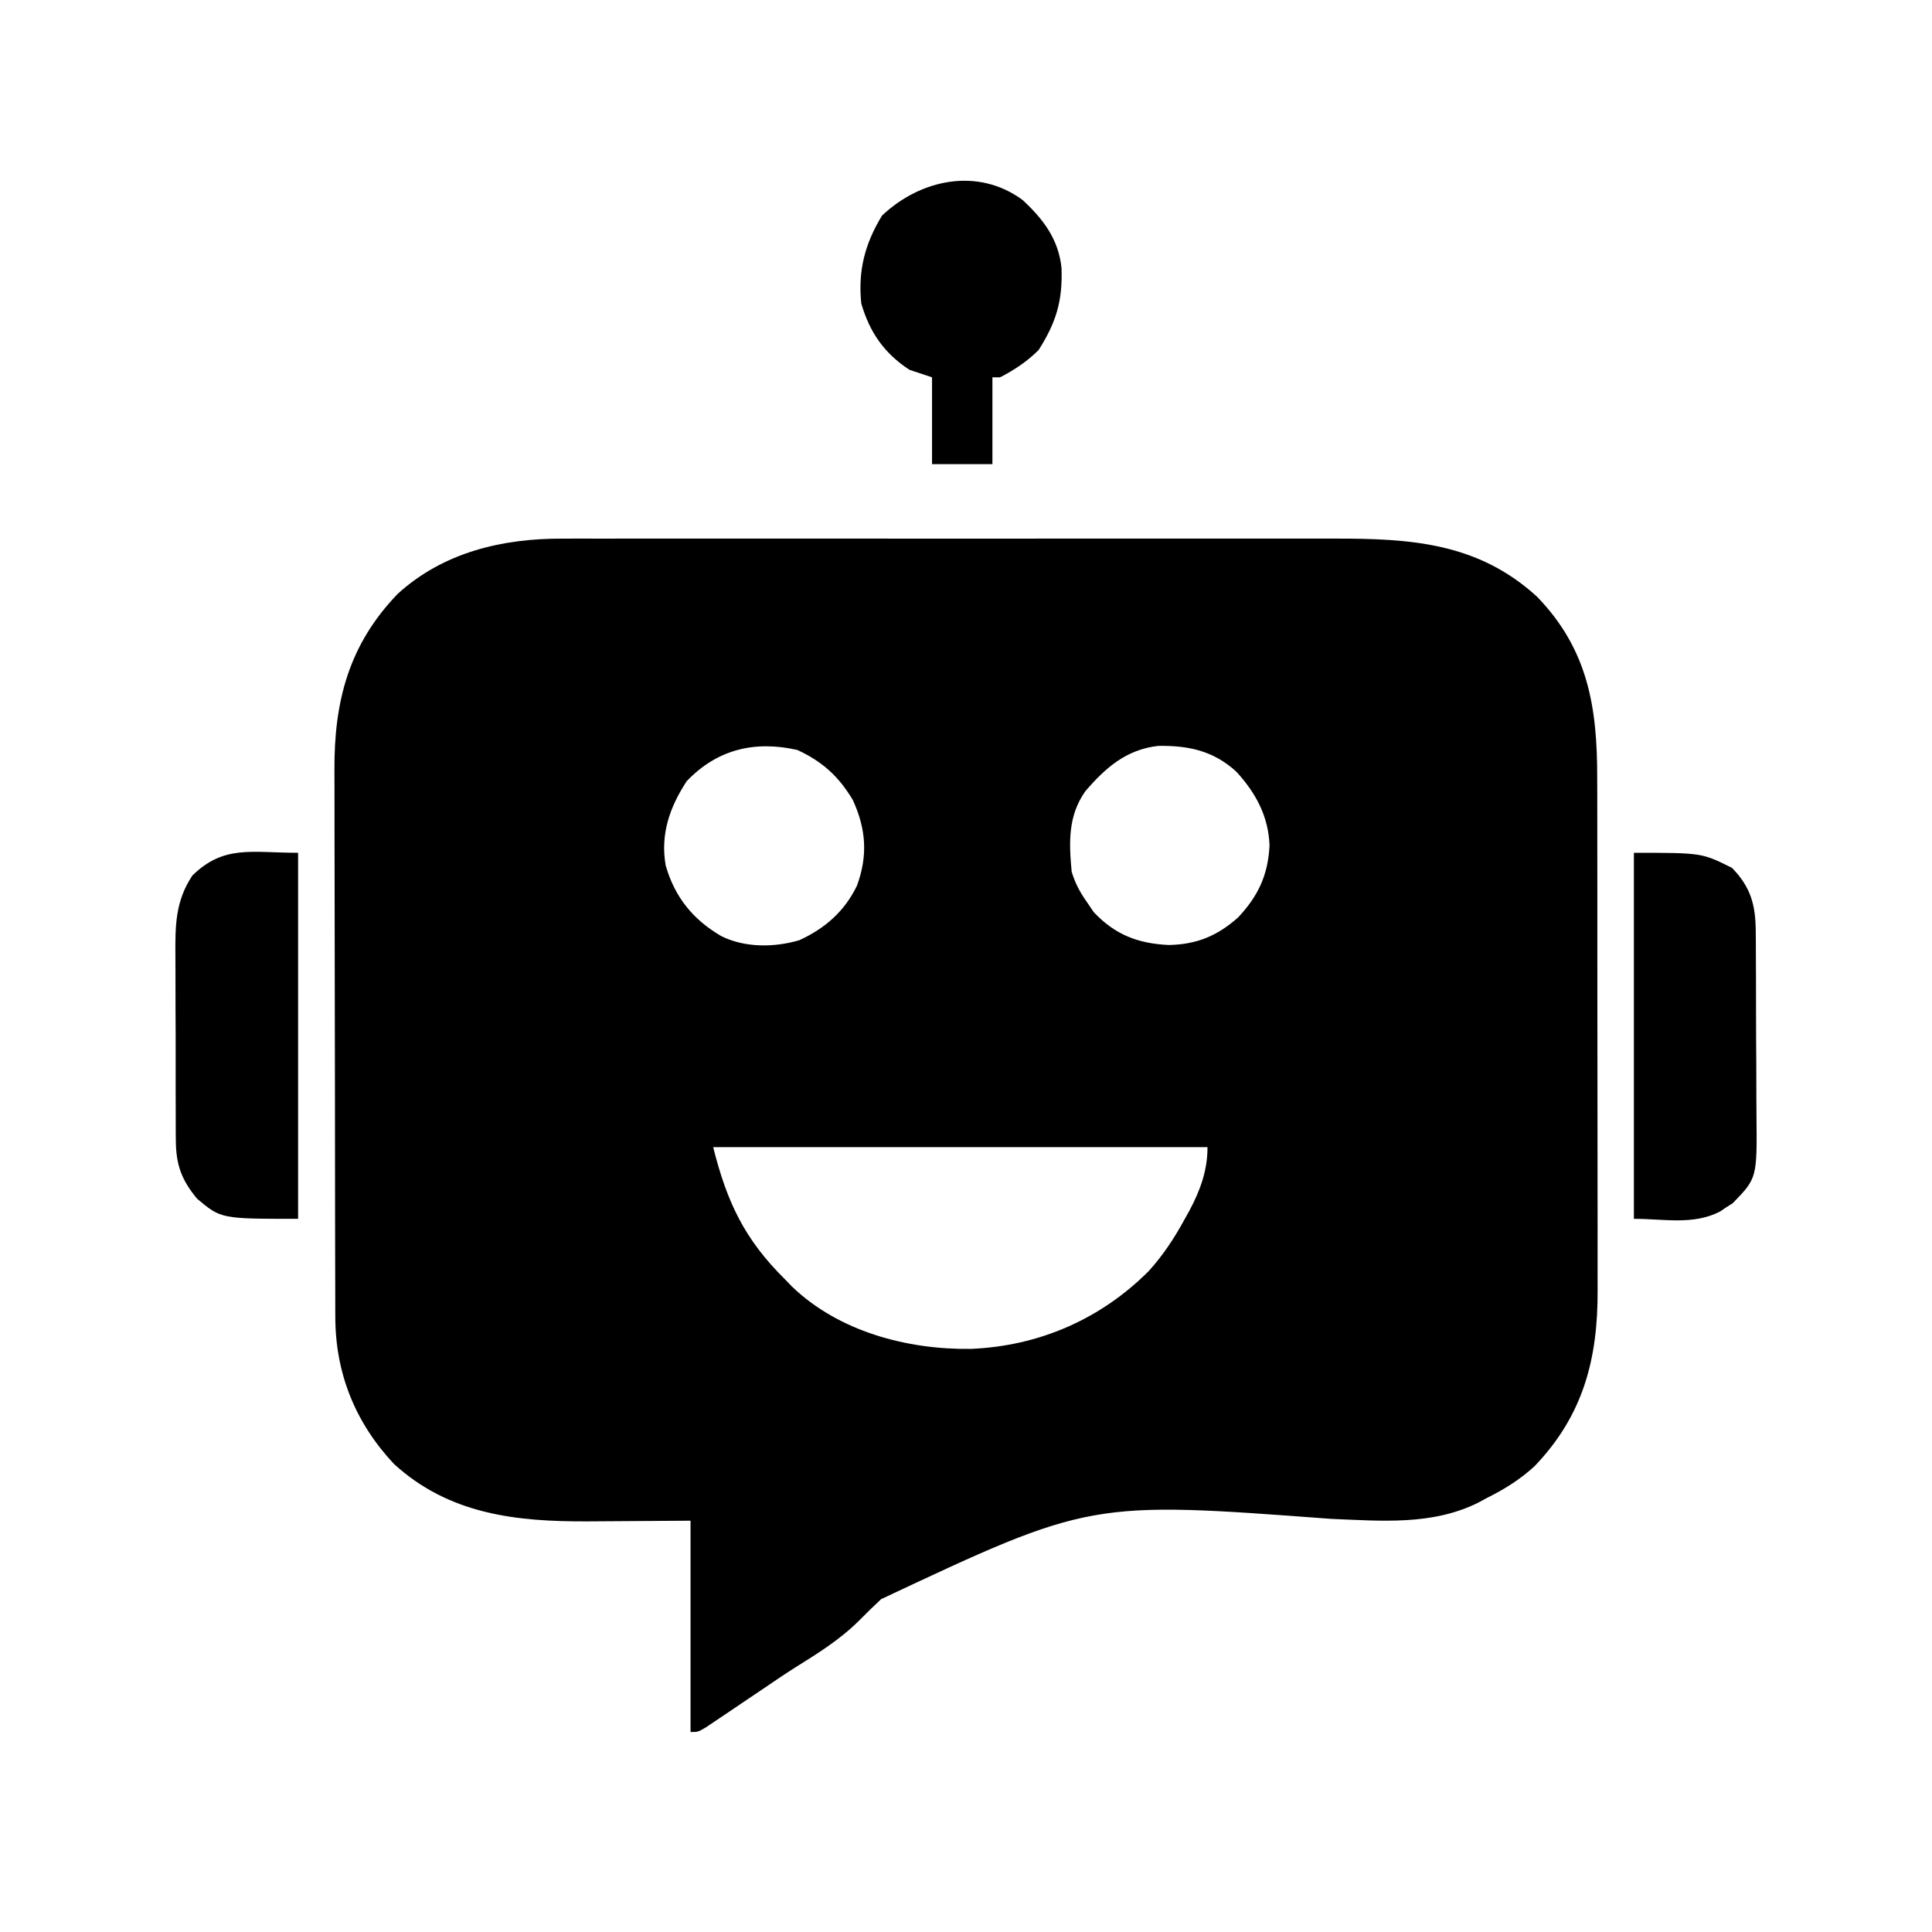
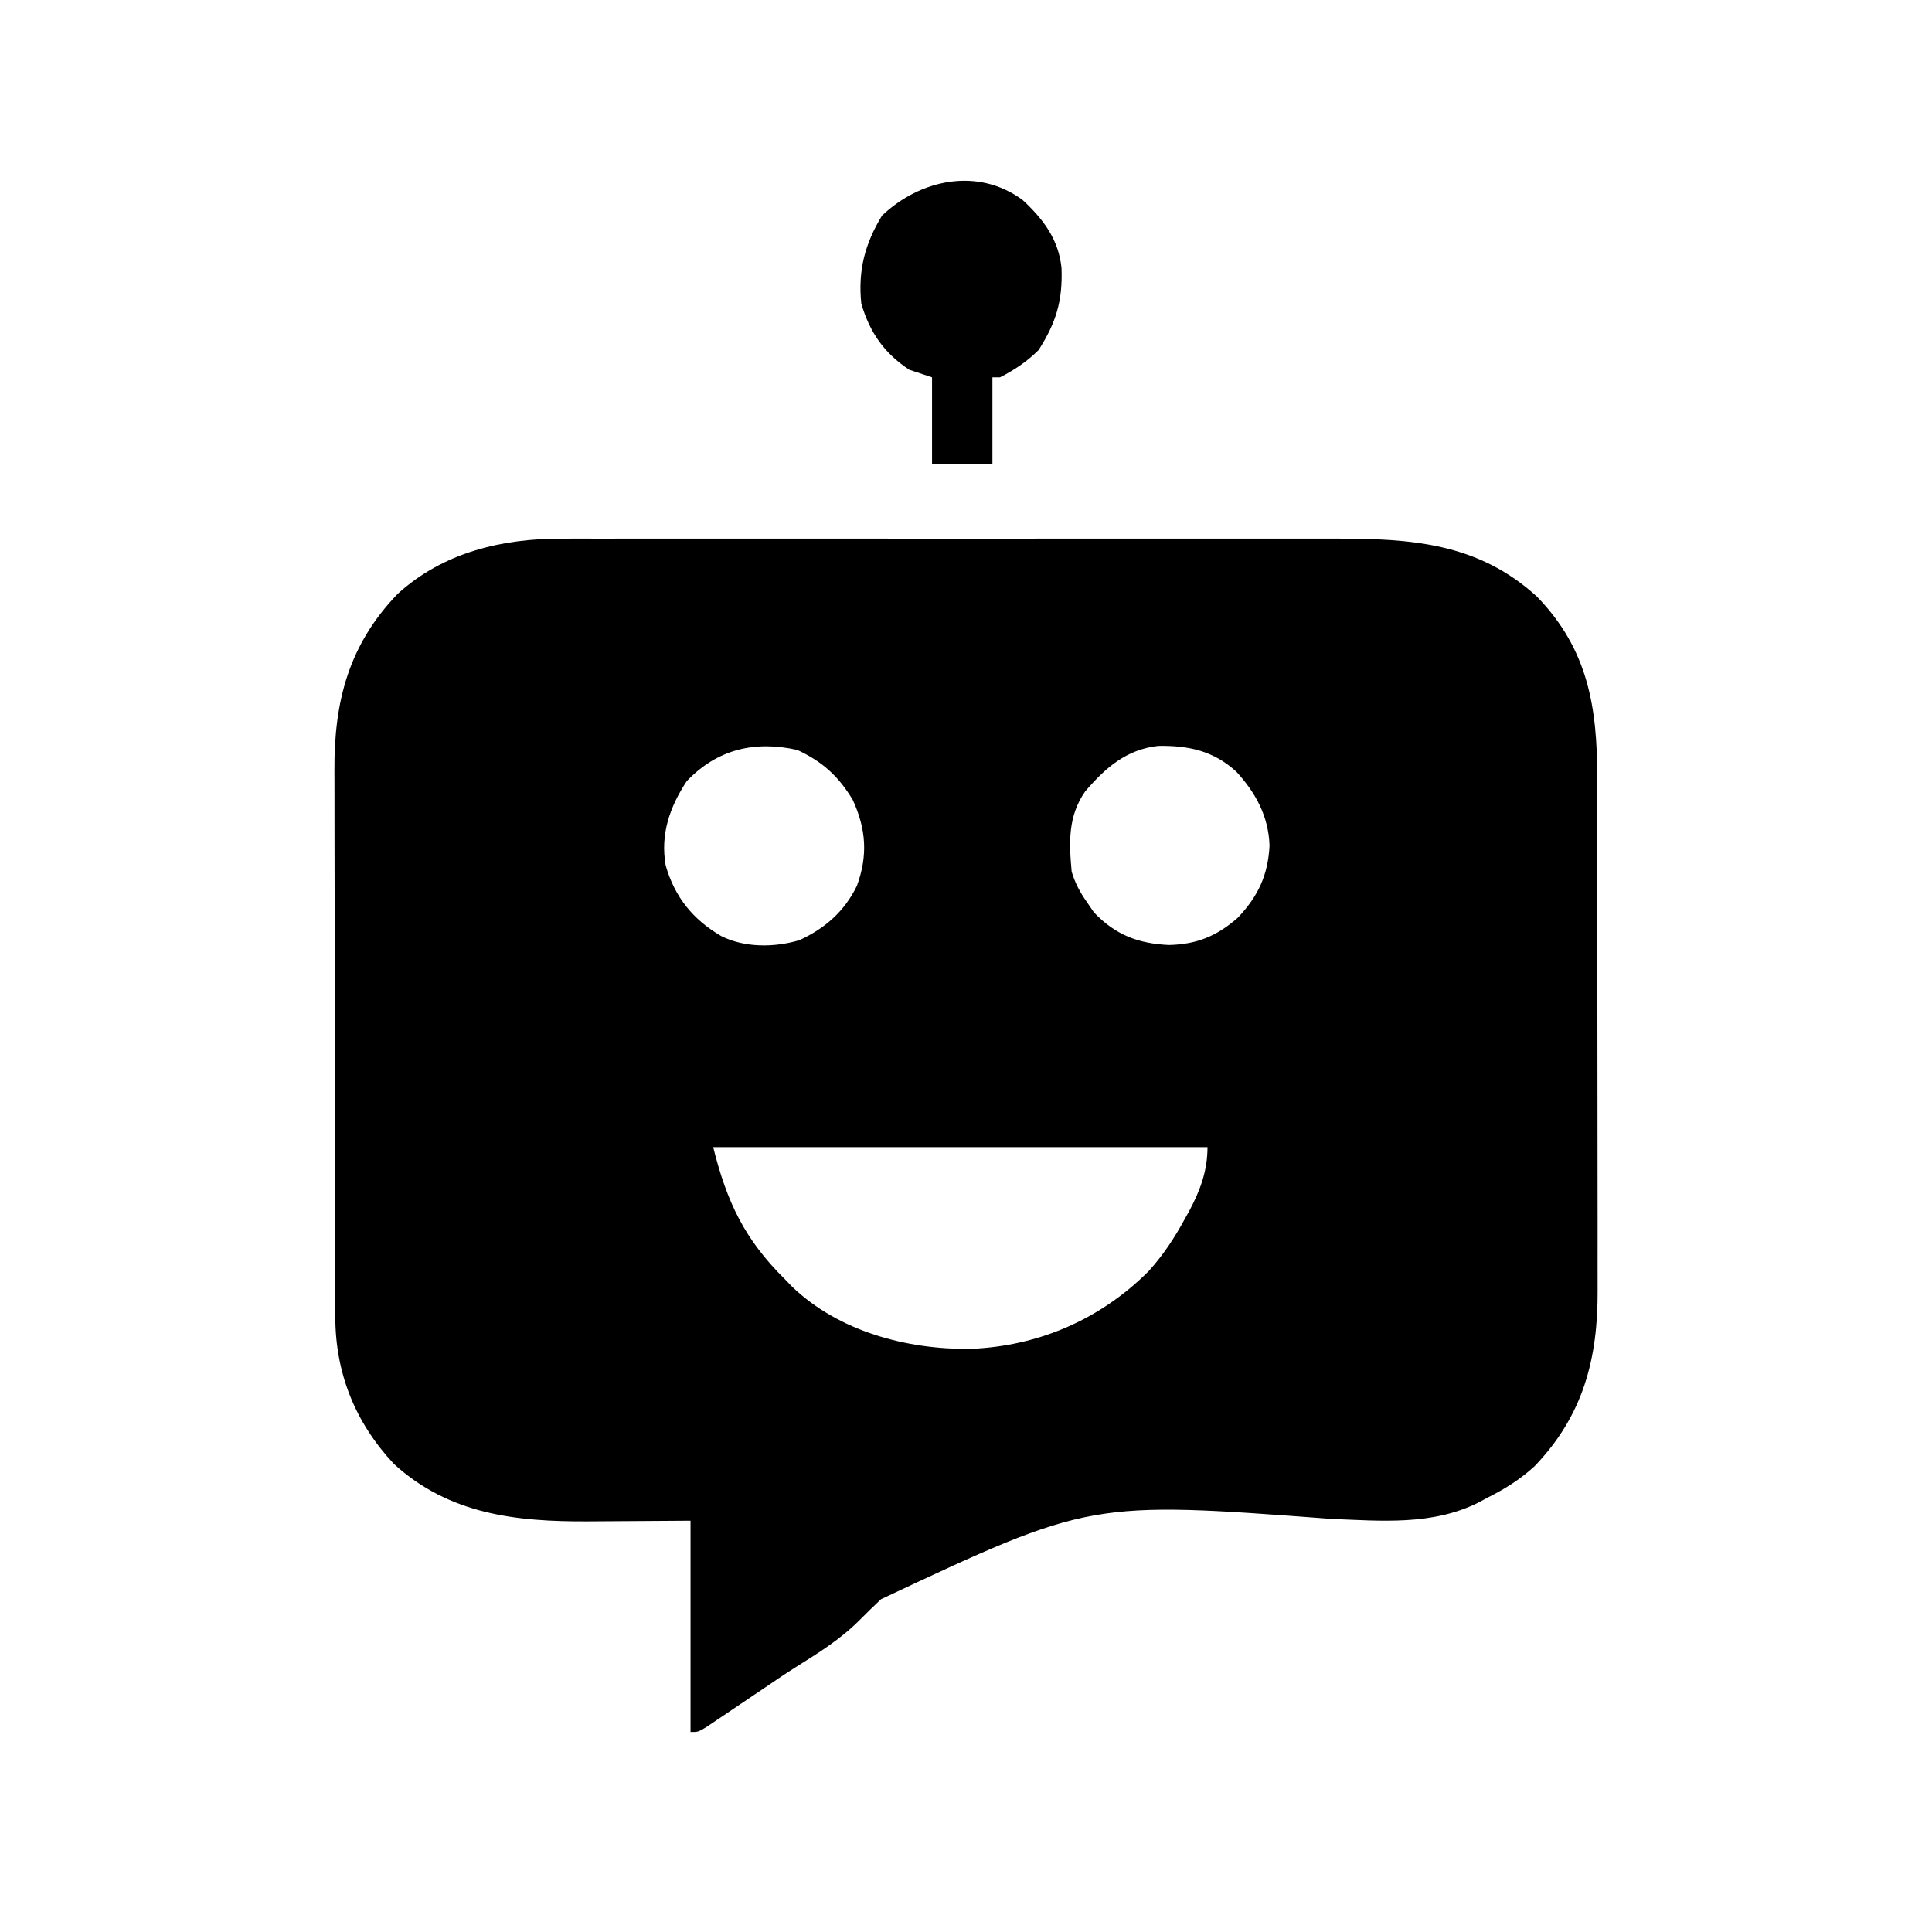
<svg xmlns="http://www.w3.org/2000/svg" version="1.1" width="512" height="512">
  <path d="M0 0 C0.956 -0.003 1.913 -0.006 2.898 -0.009 C6.07 -0.017 9.242 -0.011 12.413 -0.005 C14.701 -0.008 16.988 -0.011 19.276 -0.015 C25.466 -0.025 31.656 -0.021 37.846 -0.015 C44.337 -0.01 50.829 -0.014 57.32 -0.017 C68.918 -0.021 80.515 -0.015 92.113 -0.005 C102.608 0.004 113.103 0.002 123.598 -0.007 C135.812 -0.018 148.025 -0.021 160.239 -0.016 C166.695 -0.012 173.15 -0.012 179.606 -0.019 C185.678 -0.024 191.749 -0.02 197.82 -0.009 C200.042 -0.006 202.264 -0.007 204.486 -0.011 C224.686 -0.048 242.526 1.056 258.187 15.367 C271.749 29.364 274.183 44.714 274.149 63.437 C274.153 65.055 274.159 66.672 274.165 68.289 C274.178 72.657 274.179 77.025 274.176 81.393 C274.175 85.051 274.18 88.709 274.185 92.366 C274.196 101.002 274.196 109.637 274.19 118.272 C274.184 127.155 274.196 136.038 274.218 144.921 C274.235 152.571 274.241 160.222 274.238 167.872 C274.236 172.431 274.239 176.99 274.253 181.548 C274.265 185.838 274.263 190.127 274.25 194.417 C274.248 195.983 274.251 197.548 274.259 199.114 C274.349 217.397 270.444 232.376 257.519 245.844 C253.629 249.389 249.569 251.914 244.874 254.254 C244.158 254.642 243.441 255.03 242.703 255.43 C230.445 261.581 216.845 260.303 203.58 259.768 C139.821 254.992 139.821 254.992 84.374 281.048 C82.372 282.909 80.437 284.82 78.511 286.76 C73.481 291.765 67.631 295.399 61.639 299.139 C58.791 300.938 56.016 302.837 53.23 304.731 C52.204 305.42 51.179 306.11 50.122 306.82 C48.029 308.228 45.938 309.64 43.849 311.055 C42.84 311.732 41.832 312.408 40.792 313.106 C39.893 313.712 38.993 314.319 38.067 314.944 C35.874 316.254 35.874 316.254 33.874 316.254 C33.874 297.774 33.874 279.294 33.874 260.254 C20.263 260.333 20.263 260.333 6.653 260.434 C-12.295 260.529 -30.114 258.6 -44.751 245.191 C-55.013 234.223 -60.229 221.176 -60.266 206.311 C-60.269 205.637 -60.272 204.962 -60.275 204.267 C-60.284 202.02 -60.285 199.772 -60.287 197.525 C-60.291 195.908 -60.296 194.291 -60.302 192.674 C-60.315 188.29 -60.321 183.905 -60.326 179.521 C-60.329 176.777 -60.333 174.033 -60.337 171.29 C-60.351 162.693 -60.361 154.097 -60.364 145.501 C-60.369 135.601 -60.386 125.701 -60.415 115.8 C-60.437 108.133 -60.447 100.466 -60.449 92.798 C-60.45 88.226 -60.455 83.654 -60.473 79.082 C-60.49 74.776 -60.492 70.47 -60.483 66.164 C-60.482 64.592 -60.487 63.02 -60.497 61.448 C-60.606 43.146 -56.72 28.141 -43.766 14.664 C-31.659 3.613 -16.001 -0.082 0 0 Z M32.874 64.254 C28.348 71.136 25.843 78.35 27.285 86.602 C29.695 95.017 34.531 100.973 42.042 105.344 C48.297 108.451 56.092 108.37 62.706 106.418 C69.492 103.312 74.703 98.76 77.968 91.984 C80.909 83.992 80.403 76.946 76.874 69.254 C73.117 62.981 68.861 59.108 62.187 56.004 C50.937 53.457 40.964 55.796 32.874 64.254 Z M138.468 66.973 C133.881 73.538 134.155 80.498 134.874 88.254 C135.788 91.288 137.054 93.674 138.874 96.254 C139.493 97.161 140.112 98.069 140.749 99.004 C146.426 105.014 152.518 107.308 160.624 107.691 C167.998 107.536 173.427 105.305 178.945 100.422 C184.311 94.73 186.925 89.13 187.312 81.316 C187.039 73.593 183.677 67.386 178.519 61.758 C172.439 56.198 165.833 54.805 157.816 54.922 C149.353 55.877 143.844 60.715 138.468 66.973 Z M39.874 161.254 C43.529 175.874 48.211 185.721 58.874 196.254 C59.488 196.889 60.102 197.525 60.734 198.18 C73.138 210.134 91.315 214.955 108.156 214.722 C126.188 213.979 142.503 206.895 155.281 194.121 C159.152 189.842 162.125 185.313 164.874 180.254 C165.487 179.154 165.487 179.154 166.113 178.031 C168.978 172.625 170.874 167.447 170.874 161.254 C127.644 161.254 84.414 161.254 39.874 161.254 Z " fill="#000000" transform="translate(149.126,142.746)" />
-   <path d="M0 0 C18 0 18 0 26 4 C30.95 9.081 32.246 13.788 32.291 20.775 C32.297 21.436 32.304 22.096 32.311 22.777 C32.33 24.952 32.334 27.126 32.336 29.301 C32.342 30.821 32.349 32.342 32.356 33.863 C32.368 37.048 32.372 40.233 32.371 43.418 C32.37 47.483 32.398 51.547 32.432 55.613 C32.454 58.753 32.458 61.894 32.457 65.035 C32.46 66.533 32.469 68.031 32.484 69.528 C32.641 86.206 32.641 86.206 26.219 92.84 C25.368 93.383 25.368 93.383 24.5 93.938 C23.933 94.318 23.366 94.698 22.781 95.09 C15.659 98.729 7.979 97 0 97 C0 64.99 0 32.98 0 0 Z " fill="#000000" transform="translate(433,226)" />
-   <path d="M0 0 C0 32.01 0 64.02 0 97 C-20.432 97 -20.432 97 -26.75 91.688 C-30.928 86.697 -32.375 82.599 -32.404 76.112 C-32.411 75.451 -32.418 74.79 -32.425 74.109 C-32.443 71.939 -32.439 69.771 -32.434 67.602 C-32.438 66.082 -32.443 64.563 -32.449 63.044 C-32.458 59.865 -32.456 56.686 -32.446 53.507 C-32.435 49.449 -32.455 45.393 -32.484 41.336 C-32.502 38.199 -32.502 35.063 -32.496 31.926 C-32.496 30.431 -32.502 28.936 -32.515 27.441 C-32.572 19.429 -32.584 12.849 -28 6 C-19.618 -2.167 -12.371 0 0 0 Z " fill="#000000" transform="translate(79,226)" />
  <path d="M0 0 C5.482 5.074 9.522 10.393 10.312 18.012 C10.637 26.747 8.876 32.481 4.25 39.75 C1.216 42.784 -2.176 45.055 -6 47 C-6.66 47 -7.32 47 -8 47 C-8 54.59 -8 62.18 -8 70 C-13.28 70 -18.56 70 -24 70 C-24 62.41 -24 54.82 -24 47 C-25.98 46.34 -27.96 45.68 -30 45 C-36.722 40.574 -40.513 35.079 -42.75 27.438 C-43.644 18.72 -41.814 11.623 -37.25 4.125 C-27.101 -5.46 -11.921 -8.771 0 0 Z " fill="#000000" transform="translate(271,53)" />
</svg>